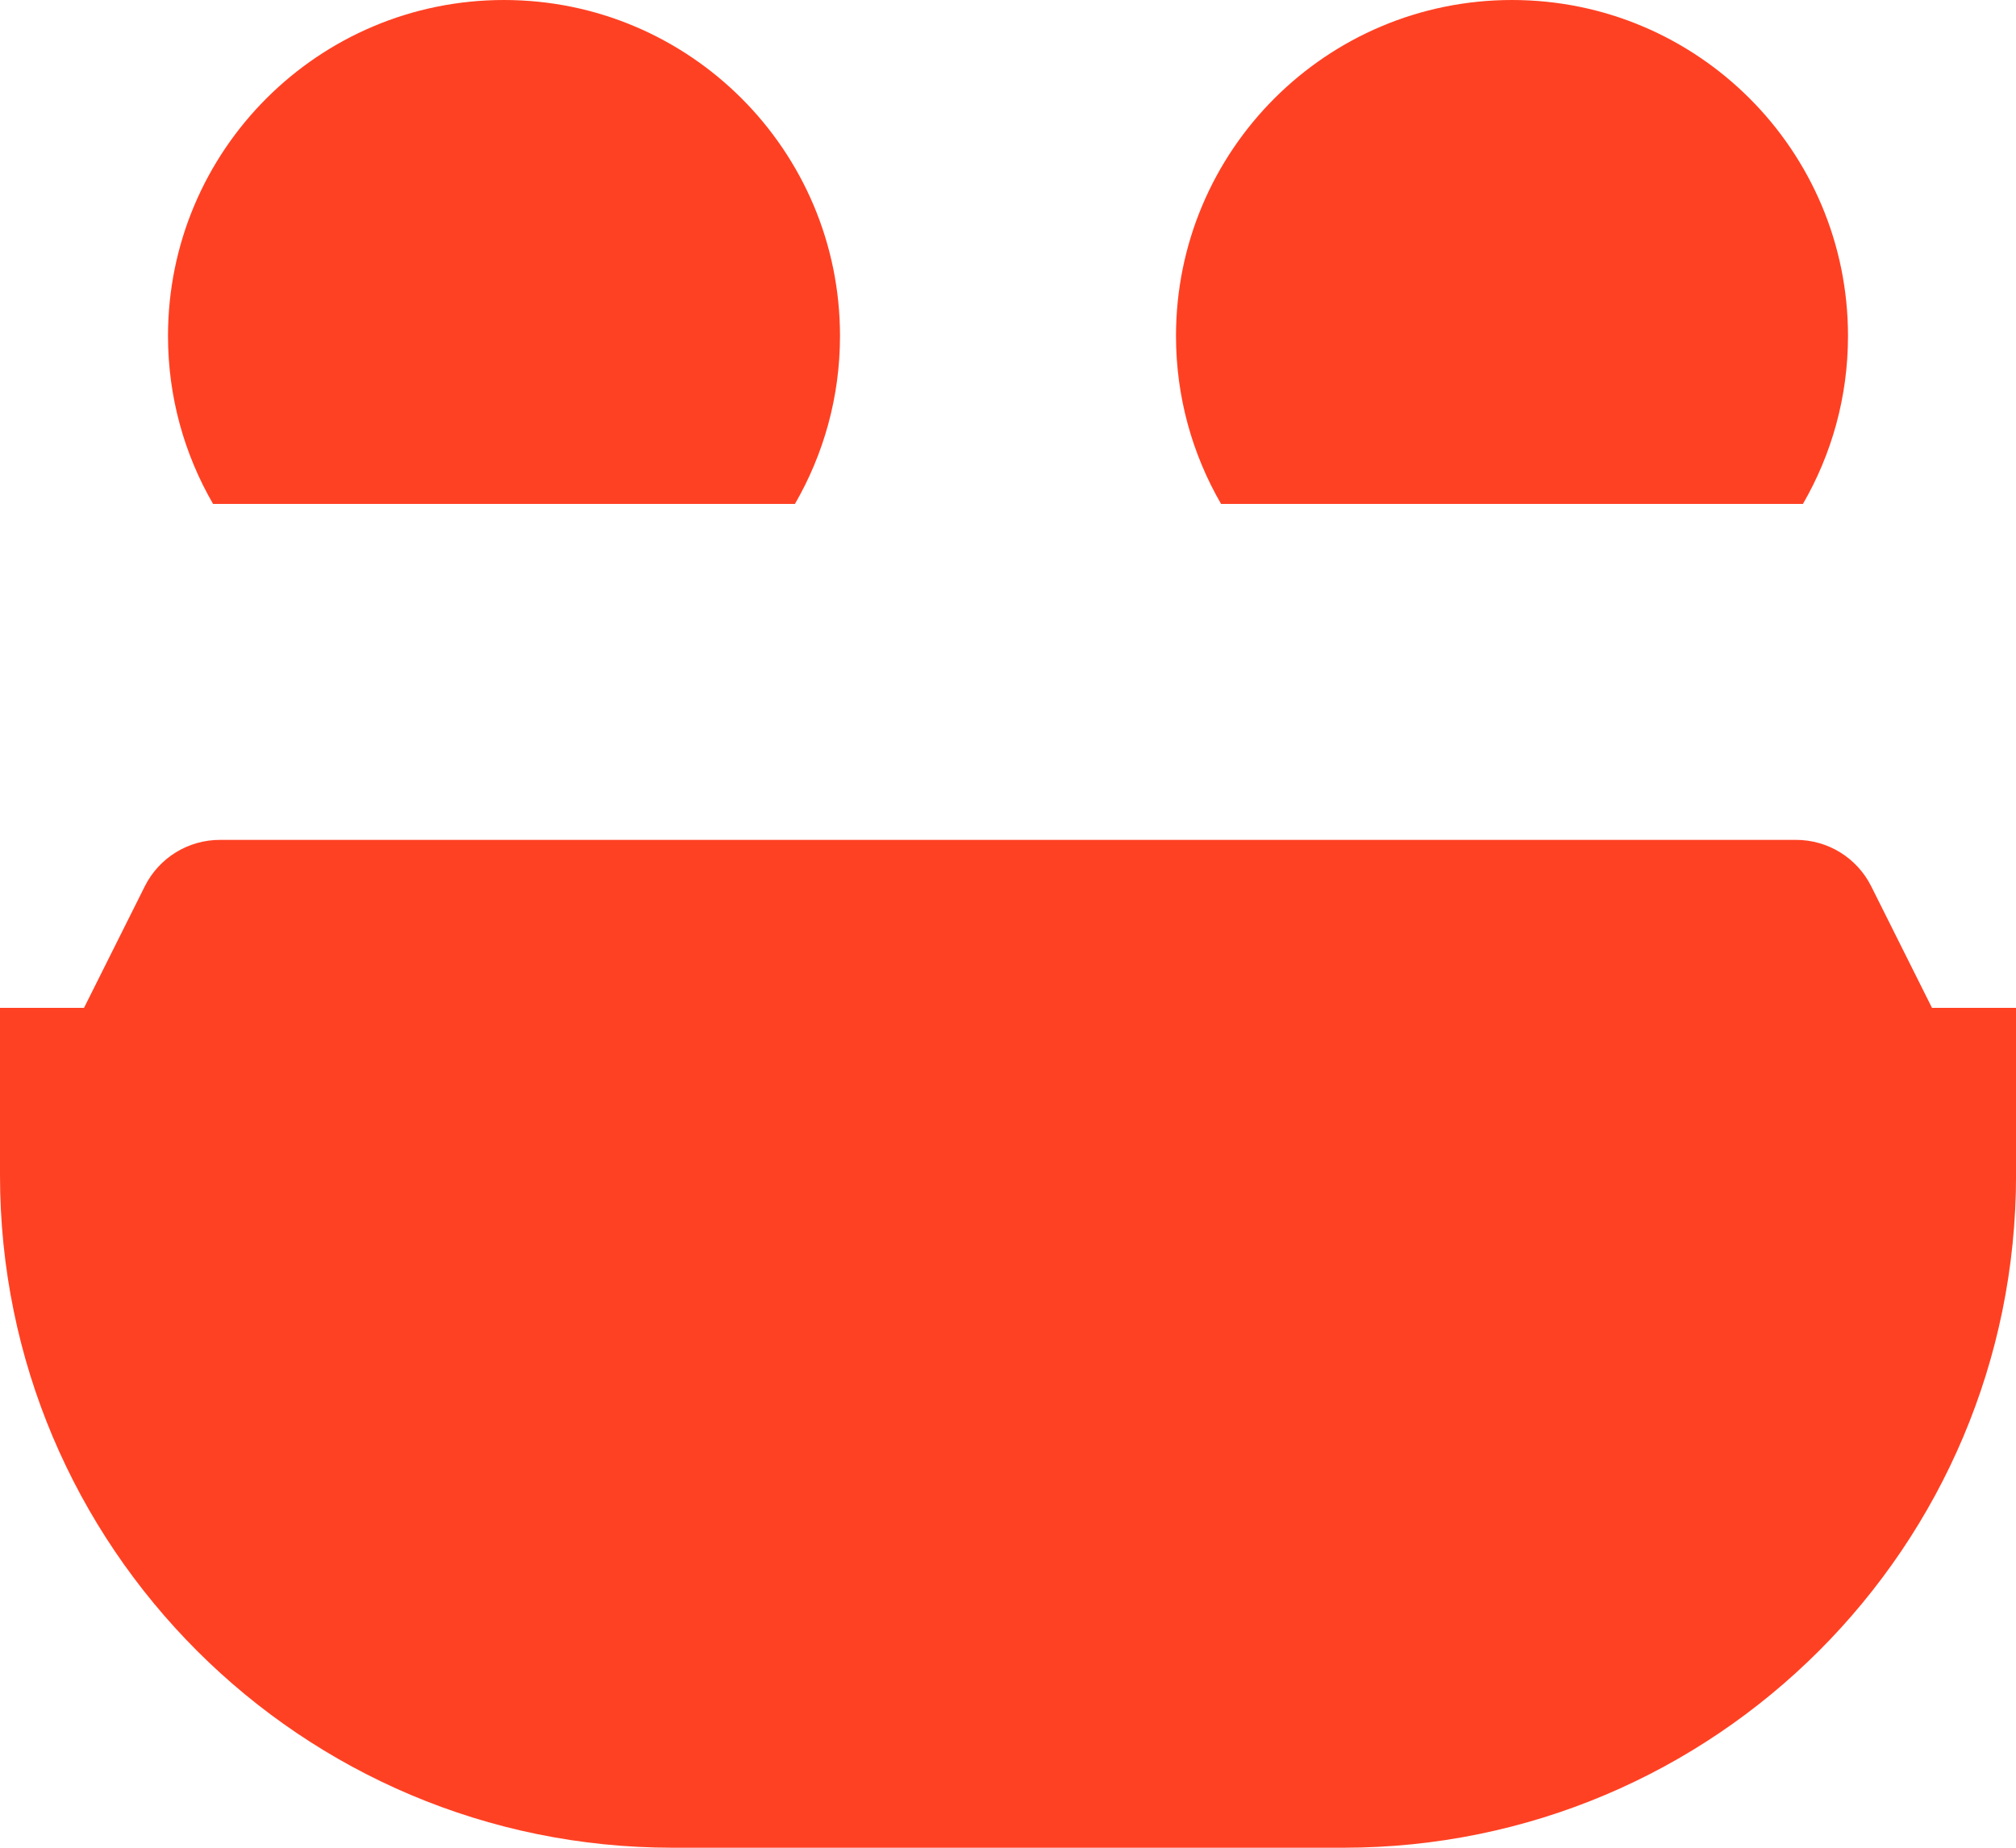
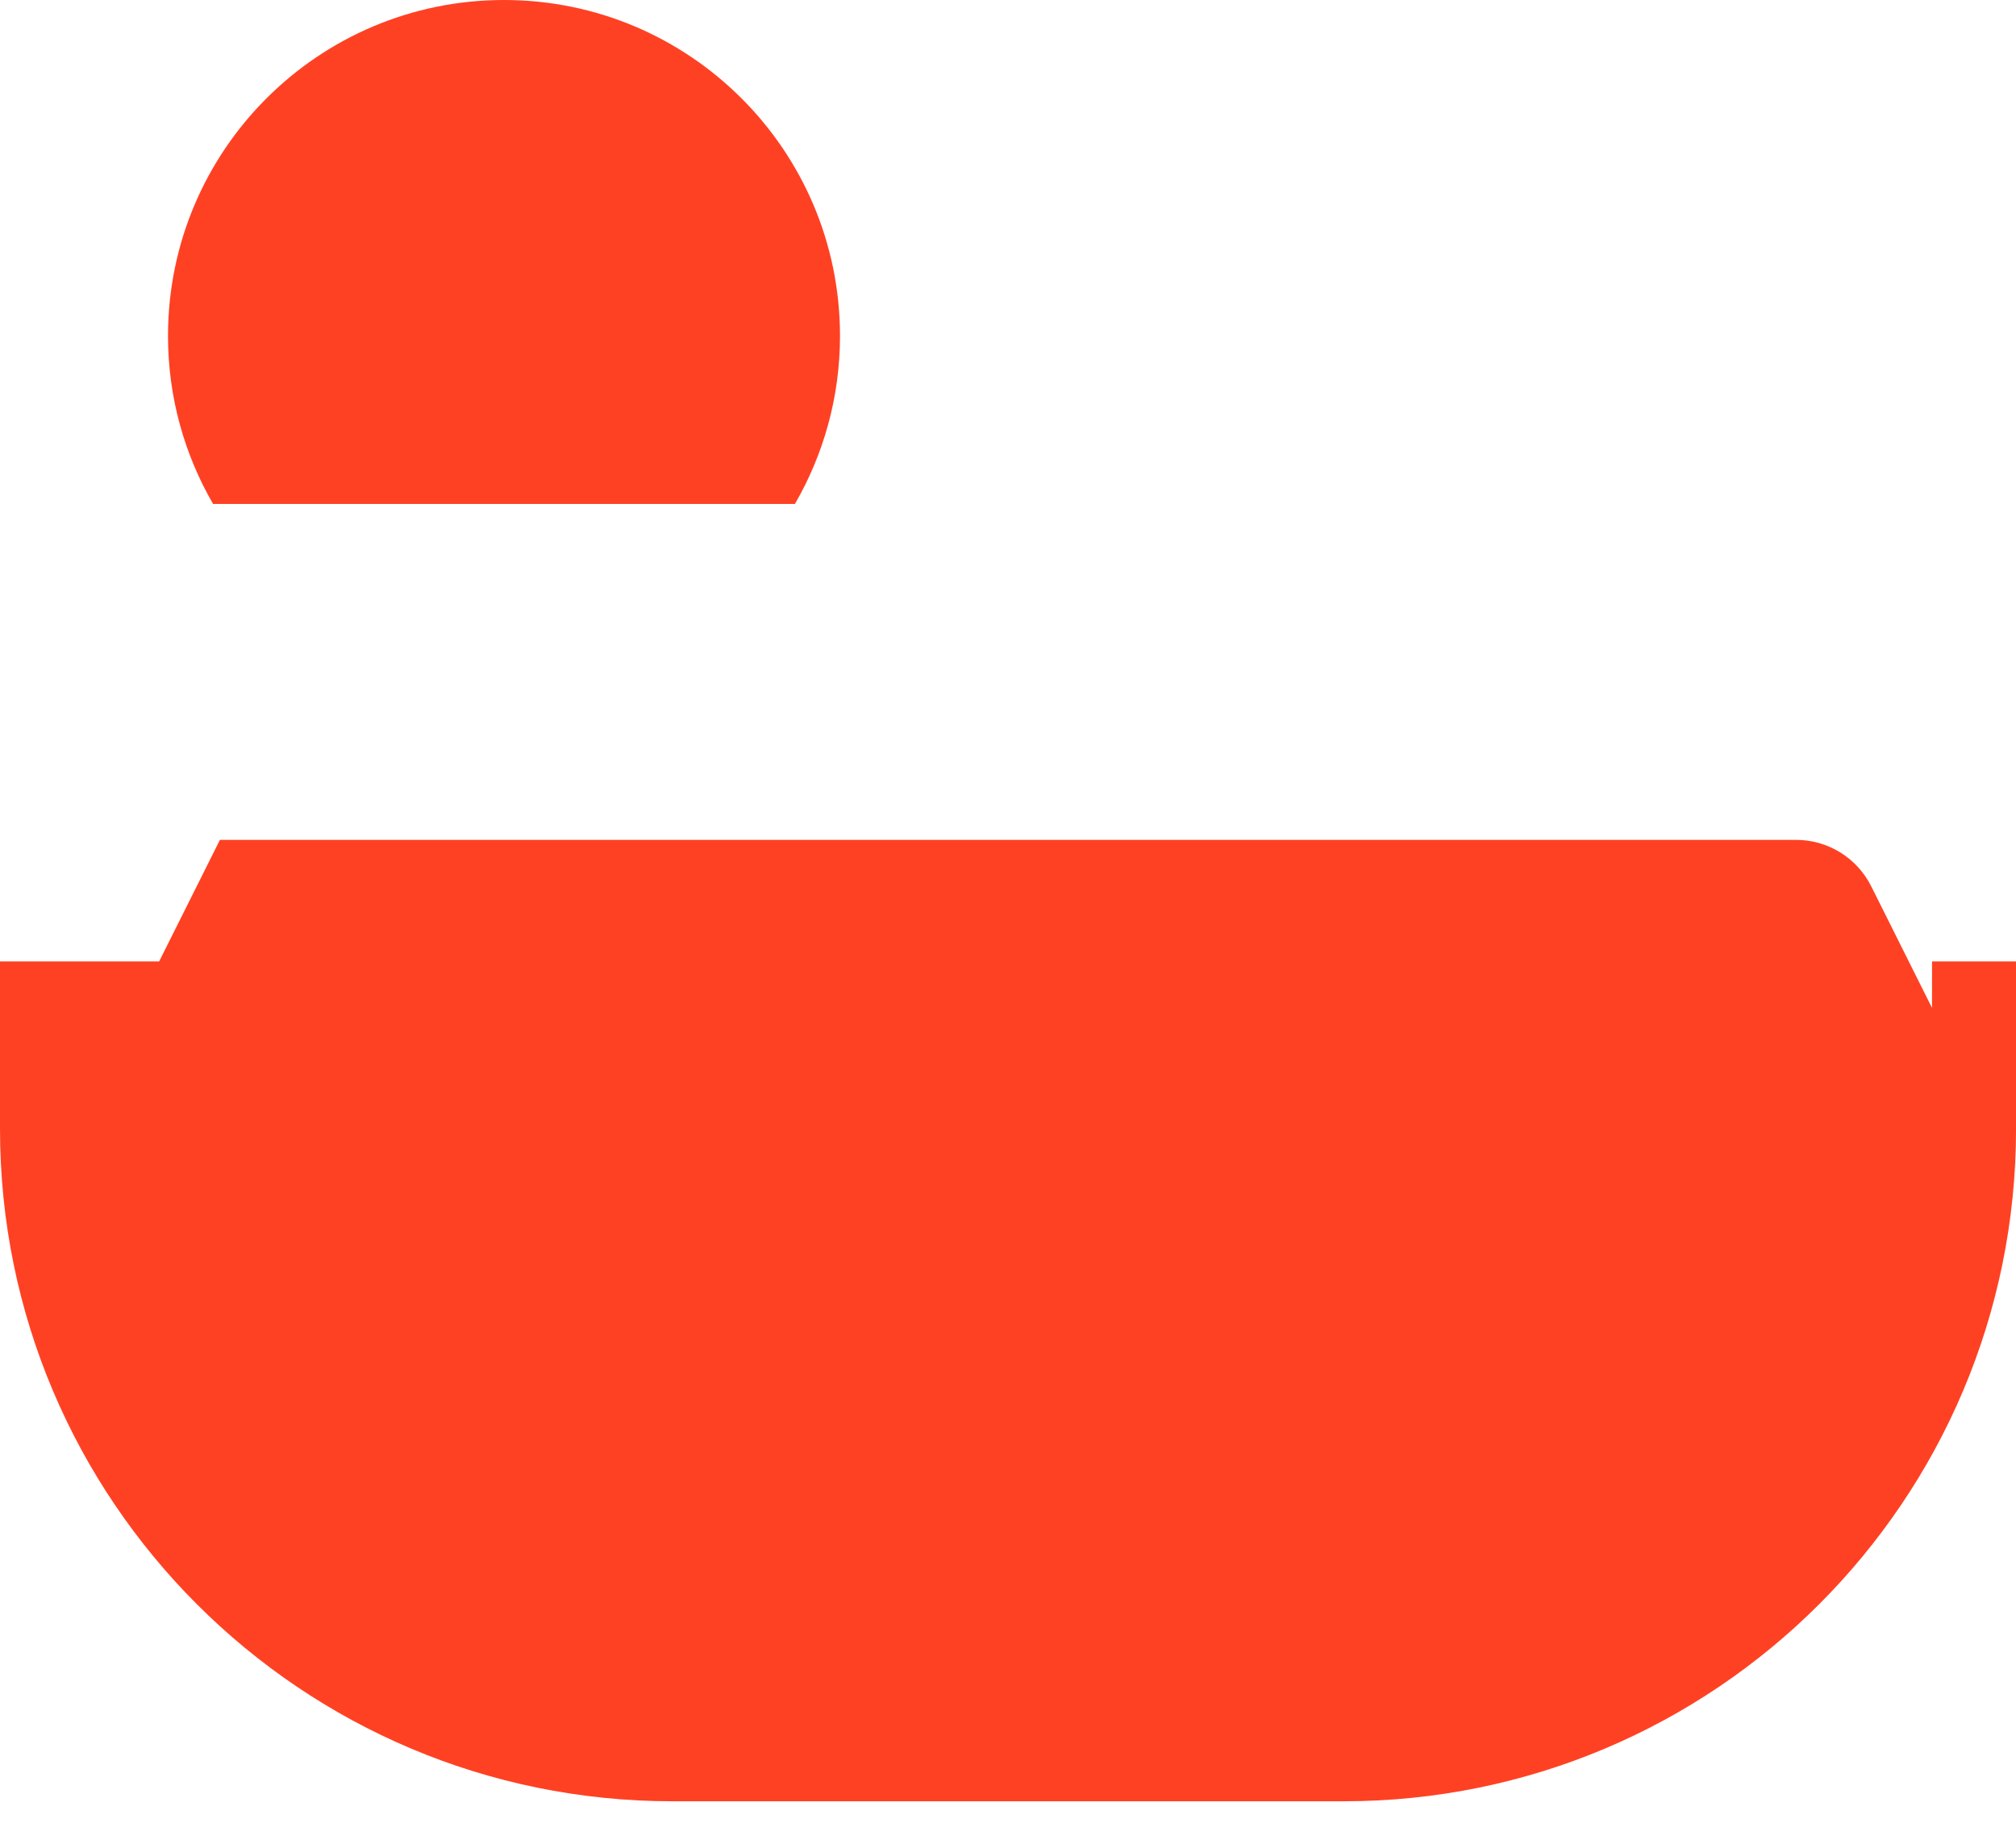
<svg xmlns="http://www.w3.org/2000/svg" id="_Слой_1" data-name="Слой 1" viewBox="0 0 480 440">
  <defs>
    <style> .cls-1 { fill: #ff4123; } </style>
  </defs>
-   <path class="cls-1" d="M460,240l-14.47-28.94c-3.39-6.78-10.31-11.06-17.89-11.06H52.36c-7.58,0-14.5,4.28-17.89,11.06l-14.47,28.94H0v39.87c0,88.44,71.69,160.13,160.13,160.13h159.75c88.44,0,160.13-71.69,160.13-160.13v-39.87h-20Z" />
+   <path class="cls-1" d="M460,240l-14.47-28.94c-3.39-6.78-10.31-11.06-17.89-11.06H52.36l-14.47,28.94H0v39.87c0,88.44,71.69,160.13,160.13,160.13h159.75c88.44,0,160.13-71.69,160.13-160.13v-39.87h-20Z" />
  <path class="cls-1" d="M189.27,120c6.81-11.77,10.73-25.42,10.73-40C200,35.82,164.18,0,120,0S40,35.82,40,80c0,14.58,3.92,28.23,10.73,40h138.54Z" />
-   <path class="cls-1" d="M429.27,120c6.81-11.77,10.73-25.42,10.73-40,0-44.18-35.82-80-80-80s-80,35.82-80,80c0,14.58,3.92,28.23,10.73,40h138.54Z" />
</svg>